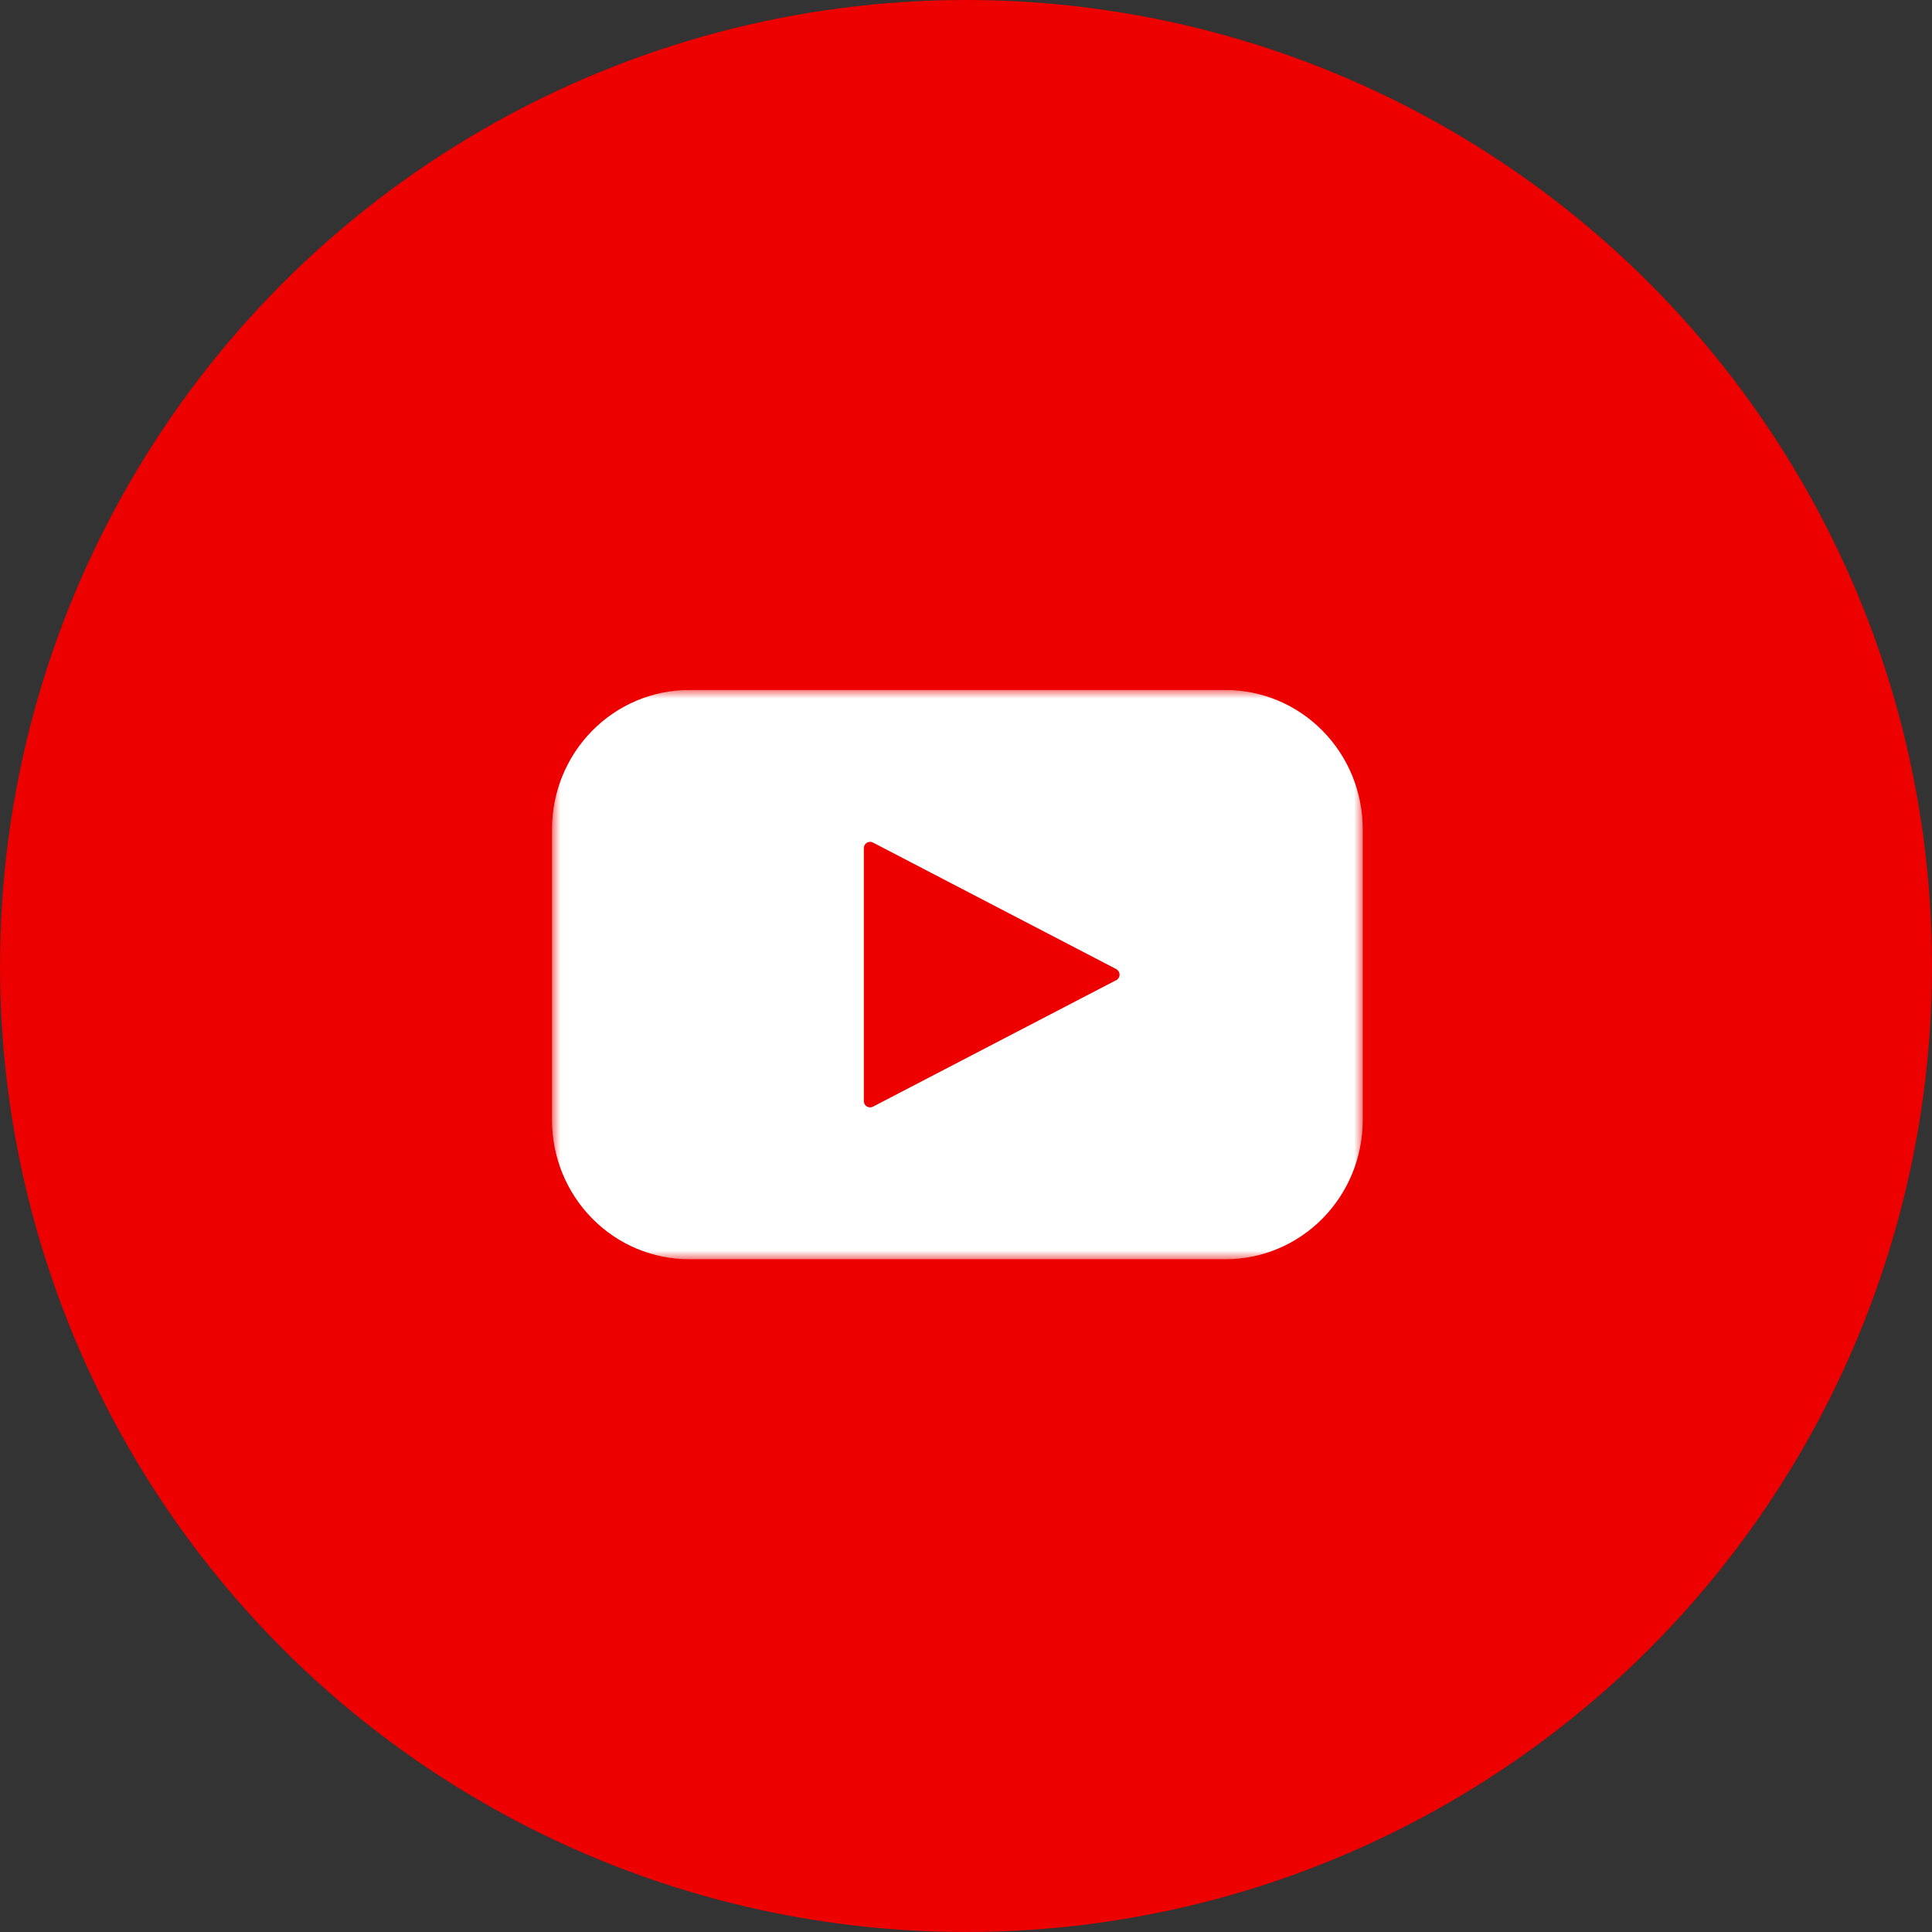
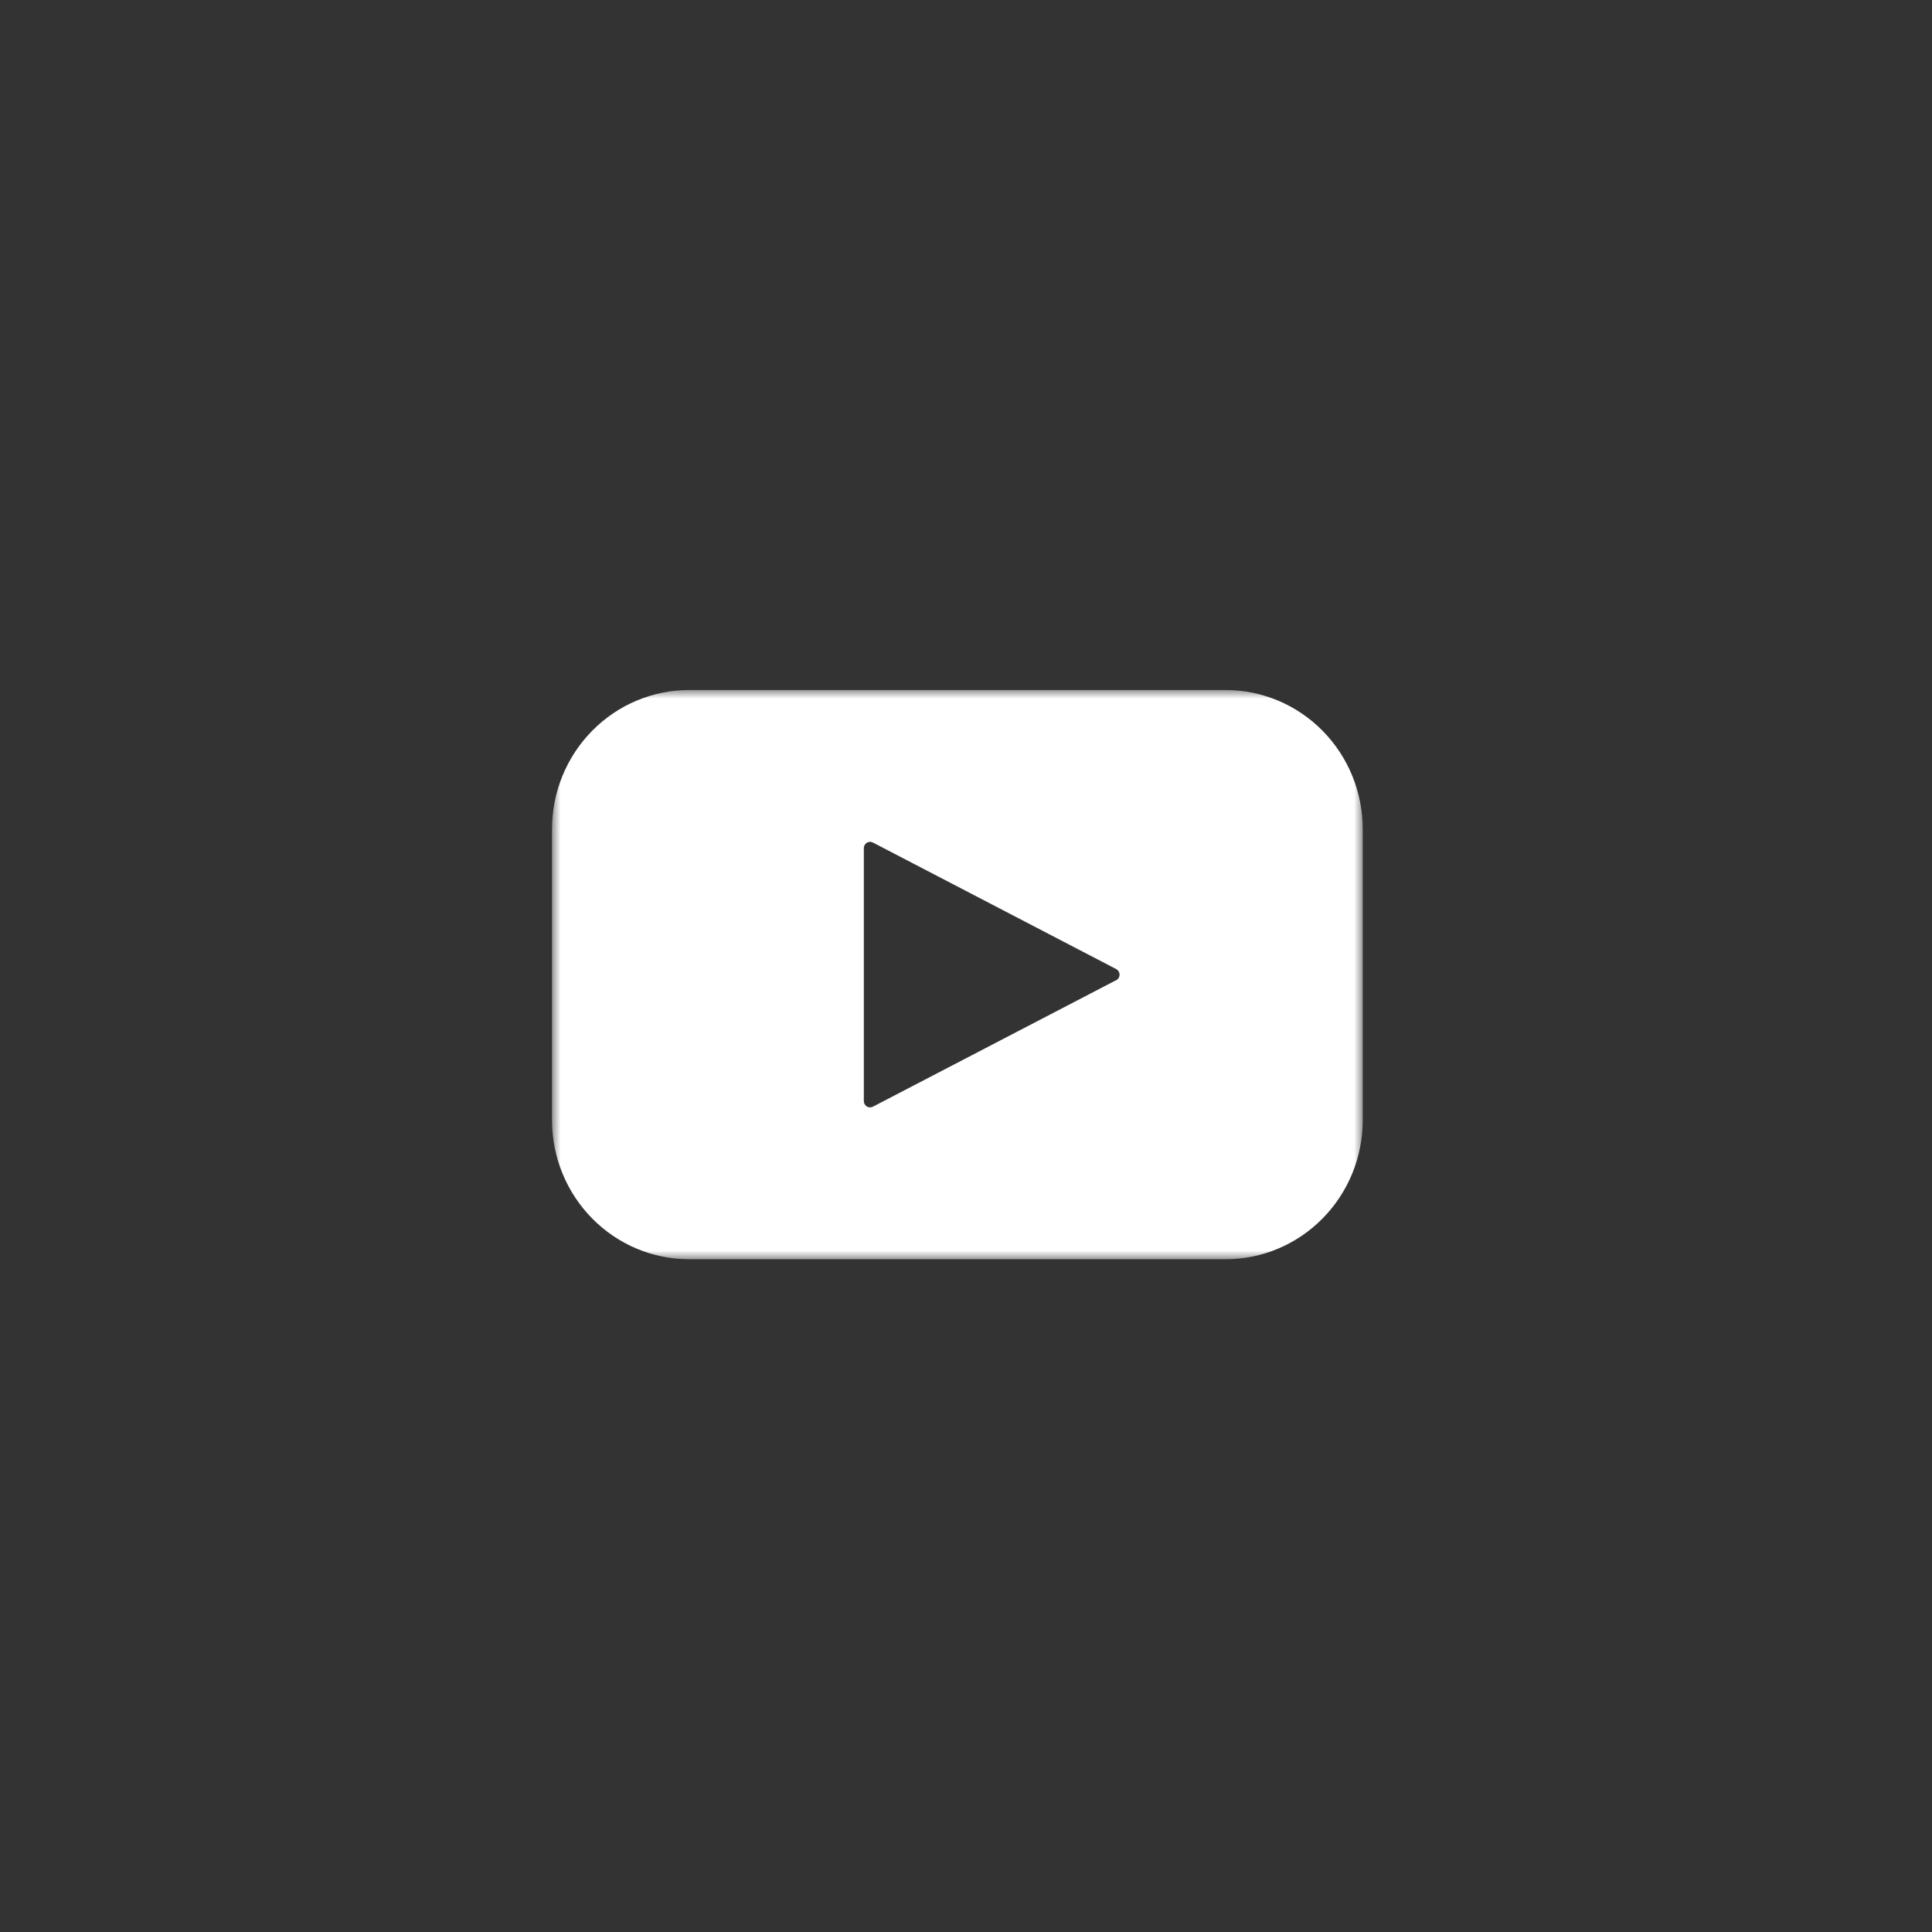
<svg xmlns="http://www.w3.org/2000/svg" xmlns:xlink="http://www.w3.org/1999/xlink" width="112px" height="112px" viewBox="0 0 112 112" version="1.1">
  <rect x="0" y="0" width="112" height="112" fill="#333333" stroke="none" />
  <title>Group 17@2x</title>
  <defs>
    <polygon id="path-1" points="0 0 47 0 47 33 0 33" />
  </defs>
  <g id="Page-1" stroke="none" stroke-width="1" fill="none" fill-rule="evenodd">
    <g id="SBP-Case-Study_WisdomProject_v1.4" transform="translate(-1037, -6133)">
      <g id="Results" transform="translate(-2, 5941)">
        <g id="Infographic" transform="translate(0, 93)">
          <g id="Group-24" transform="translate(939.5, 99)">
            <g id="Group-17" transform="translate(99.5, 0)">
-               <circle id="Oval-Copy-3" fill="#ED0000" cx="56" cy="56" r="56" />
              <g id="Group-3" transform="translate(32, 40)">
                <mask id="mask-2" fill="white">
                  <use xlink:href="#path-1" />
                </mask>
                <g id="Clip-2" />
-                 <path d="M32.705,16.822 L18.605,24.155 C18.493,24.214 18.359,24.21 18.252,24.144 C18.144,24.078 18.078,23.96 18.077,23.833 L18.077,9.166 C18.078,9.039 18.144,8.92 18.252,8.855 C18.359,8.789 18.493,8.785 18.605,8.843 L32.705,16.177 C32.825,16.24 32.902,16.365 32.902,16.503 C32.902,16.641 32.825,16.766 32.705,16.829 L32.705,16.822 Z M39.046,0 L7.954,0 L7.954,0 C5.844,0 3.821,0.85 2.33,2.363 C0.838,3.875 0,5.927 0,8.067 L0,24.934 L0,24.933 C0,27.073 0.838,29.125 2.33,30.637 C3.821,32.15 5.844,33 7.954,33 L39.046,33 L39.046,33 C41.156,33 43.179,32.15 44.67,30.637 C46.162,29.125 47,27.073 47,24.933 L47,8.066 L47,8.067 C47,5.927 46.162,3.875 44.67,2.363 C43.179,0.85 41.156,0 39.046,0 Z" id="Fill-1" fill="#FFFFFF" mask="url(#mask-2)" />
+                 <path d="M32.705,16.822 L18.605,24.155 C18.493,24.214 18.359,24.21 18.252,24.144 C18.144,24.078 18.078,23.96 18.077,23.833 L18.077,9.166 C18.078,9.039 18.144,8.92 18.252,8.855 C18.359,8.789 18.493,8.785 18.605,8.843 L32.705,16.177 C32.825,16.24 32.902,16.365 32.902,16.503 C32.902,16.641 32.825,16.766 32.705,16.829 L32.705,16.822 M39.046,0 L7.954,0 L7.954,0 C5.844,0 3.821,0.85 2.33,2.363 C0.838,3.875 0,5.927 0,8.067 L0,24.934 L0,24.933 C0,27.073 0.838,29.125 2.33,30.637 C3.821,32.15 5.844,33 7.954,33 L39.046,33 L39.046,33 C41.156,33 43.179,32.15 44.67,30.637 C46.162,29.125 47,27.073 47,24.933 L47,8.066 L47,8.067 C47,5.927 46.162,3.875 44.67,2.363 C43.179,0.85 41.156,0 39.046,0 Z" id="Fill-1" fill="#FFFFFF" mask="url(#mask-2)" />
              </g>
            </g>
          </g>
        </g>
      </g>
    </g>
  </g>
</svg>